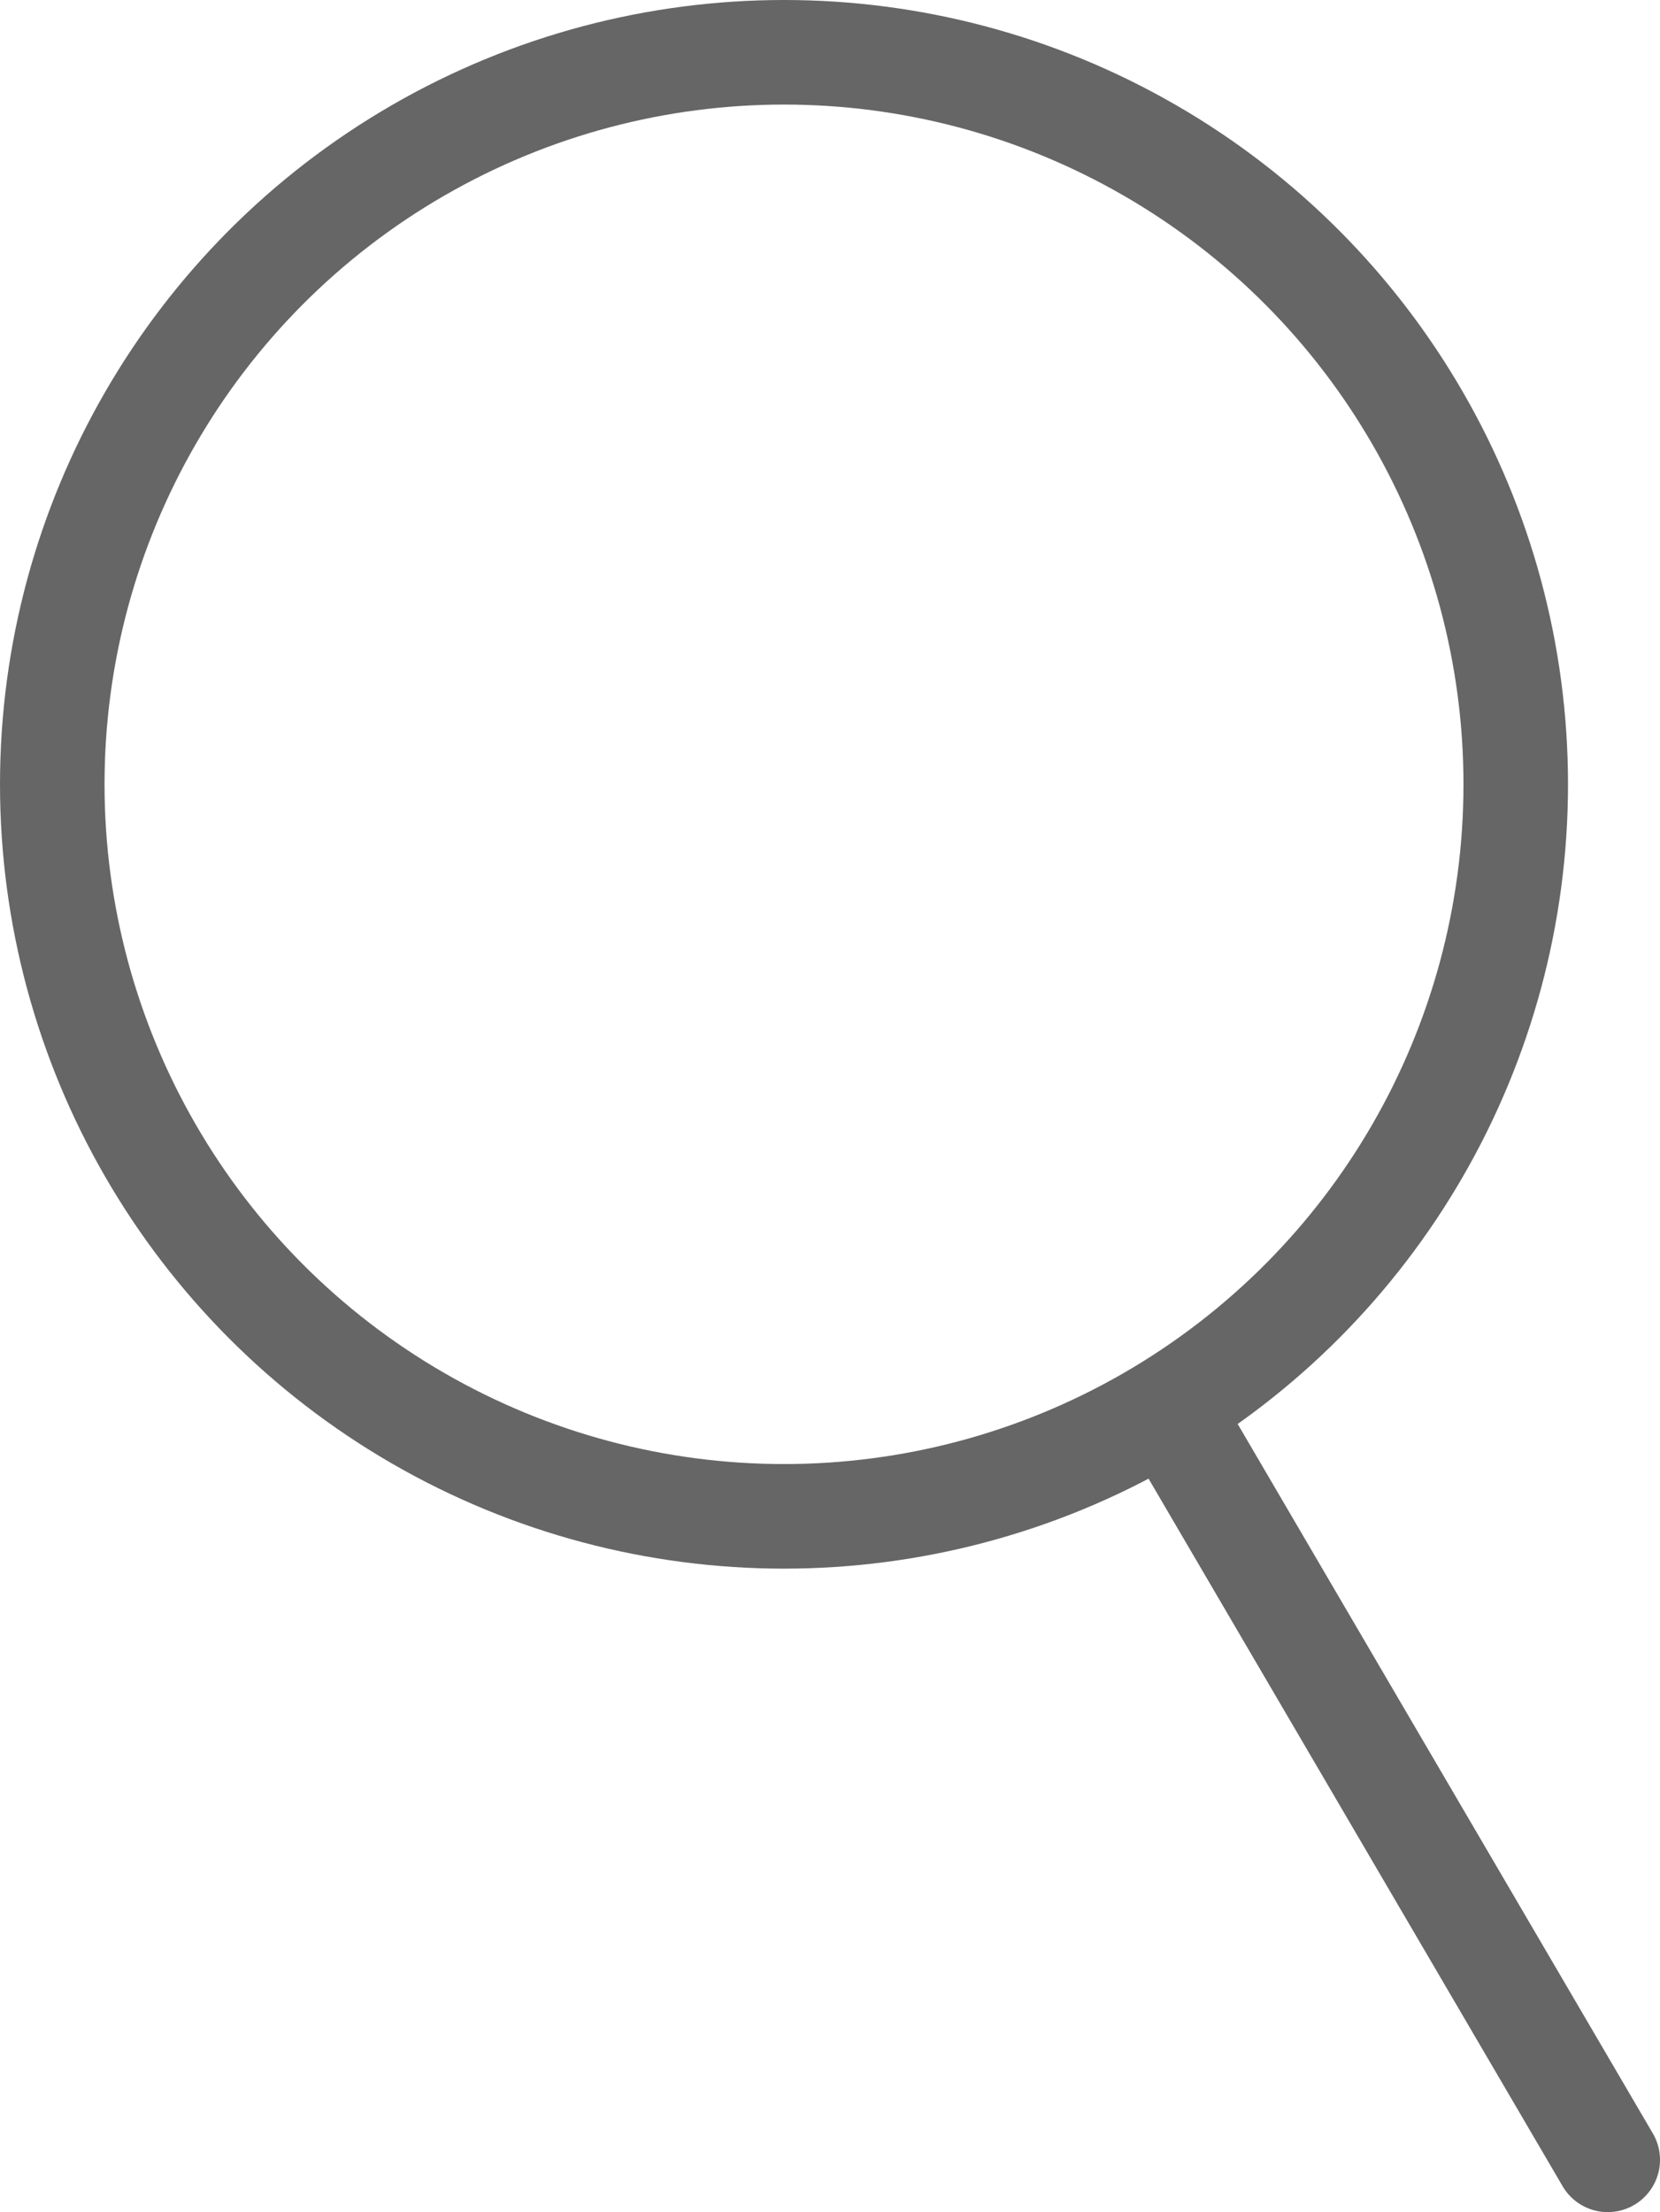
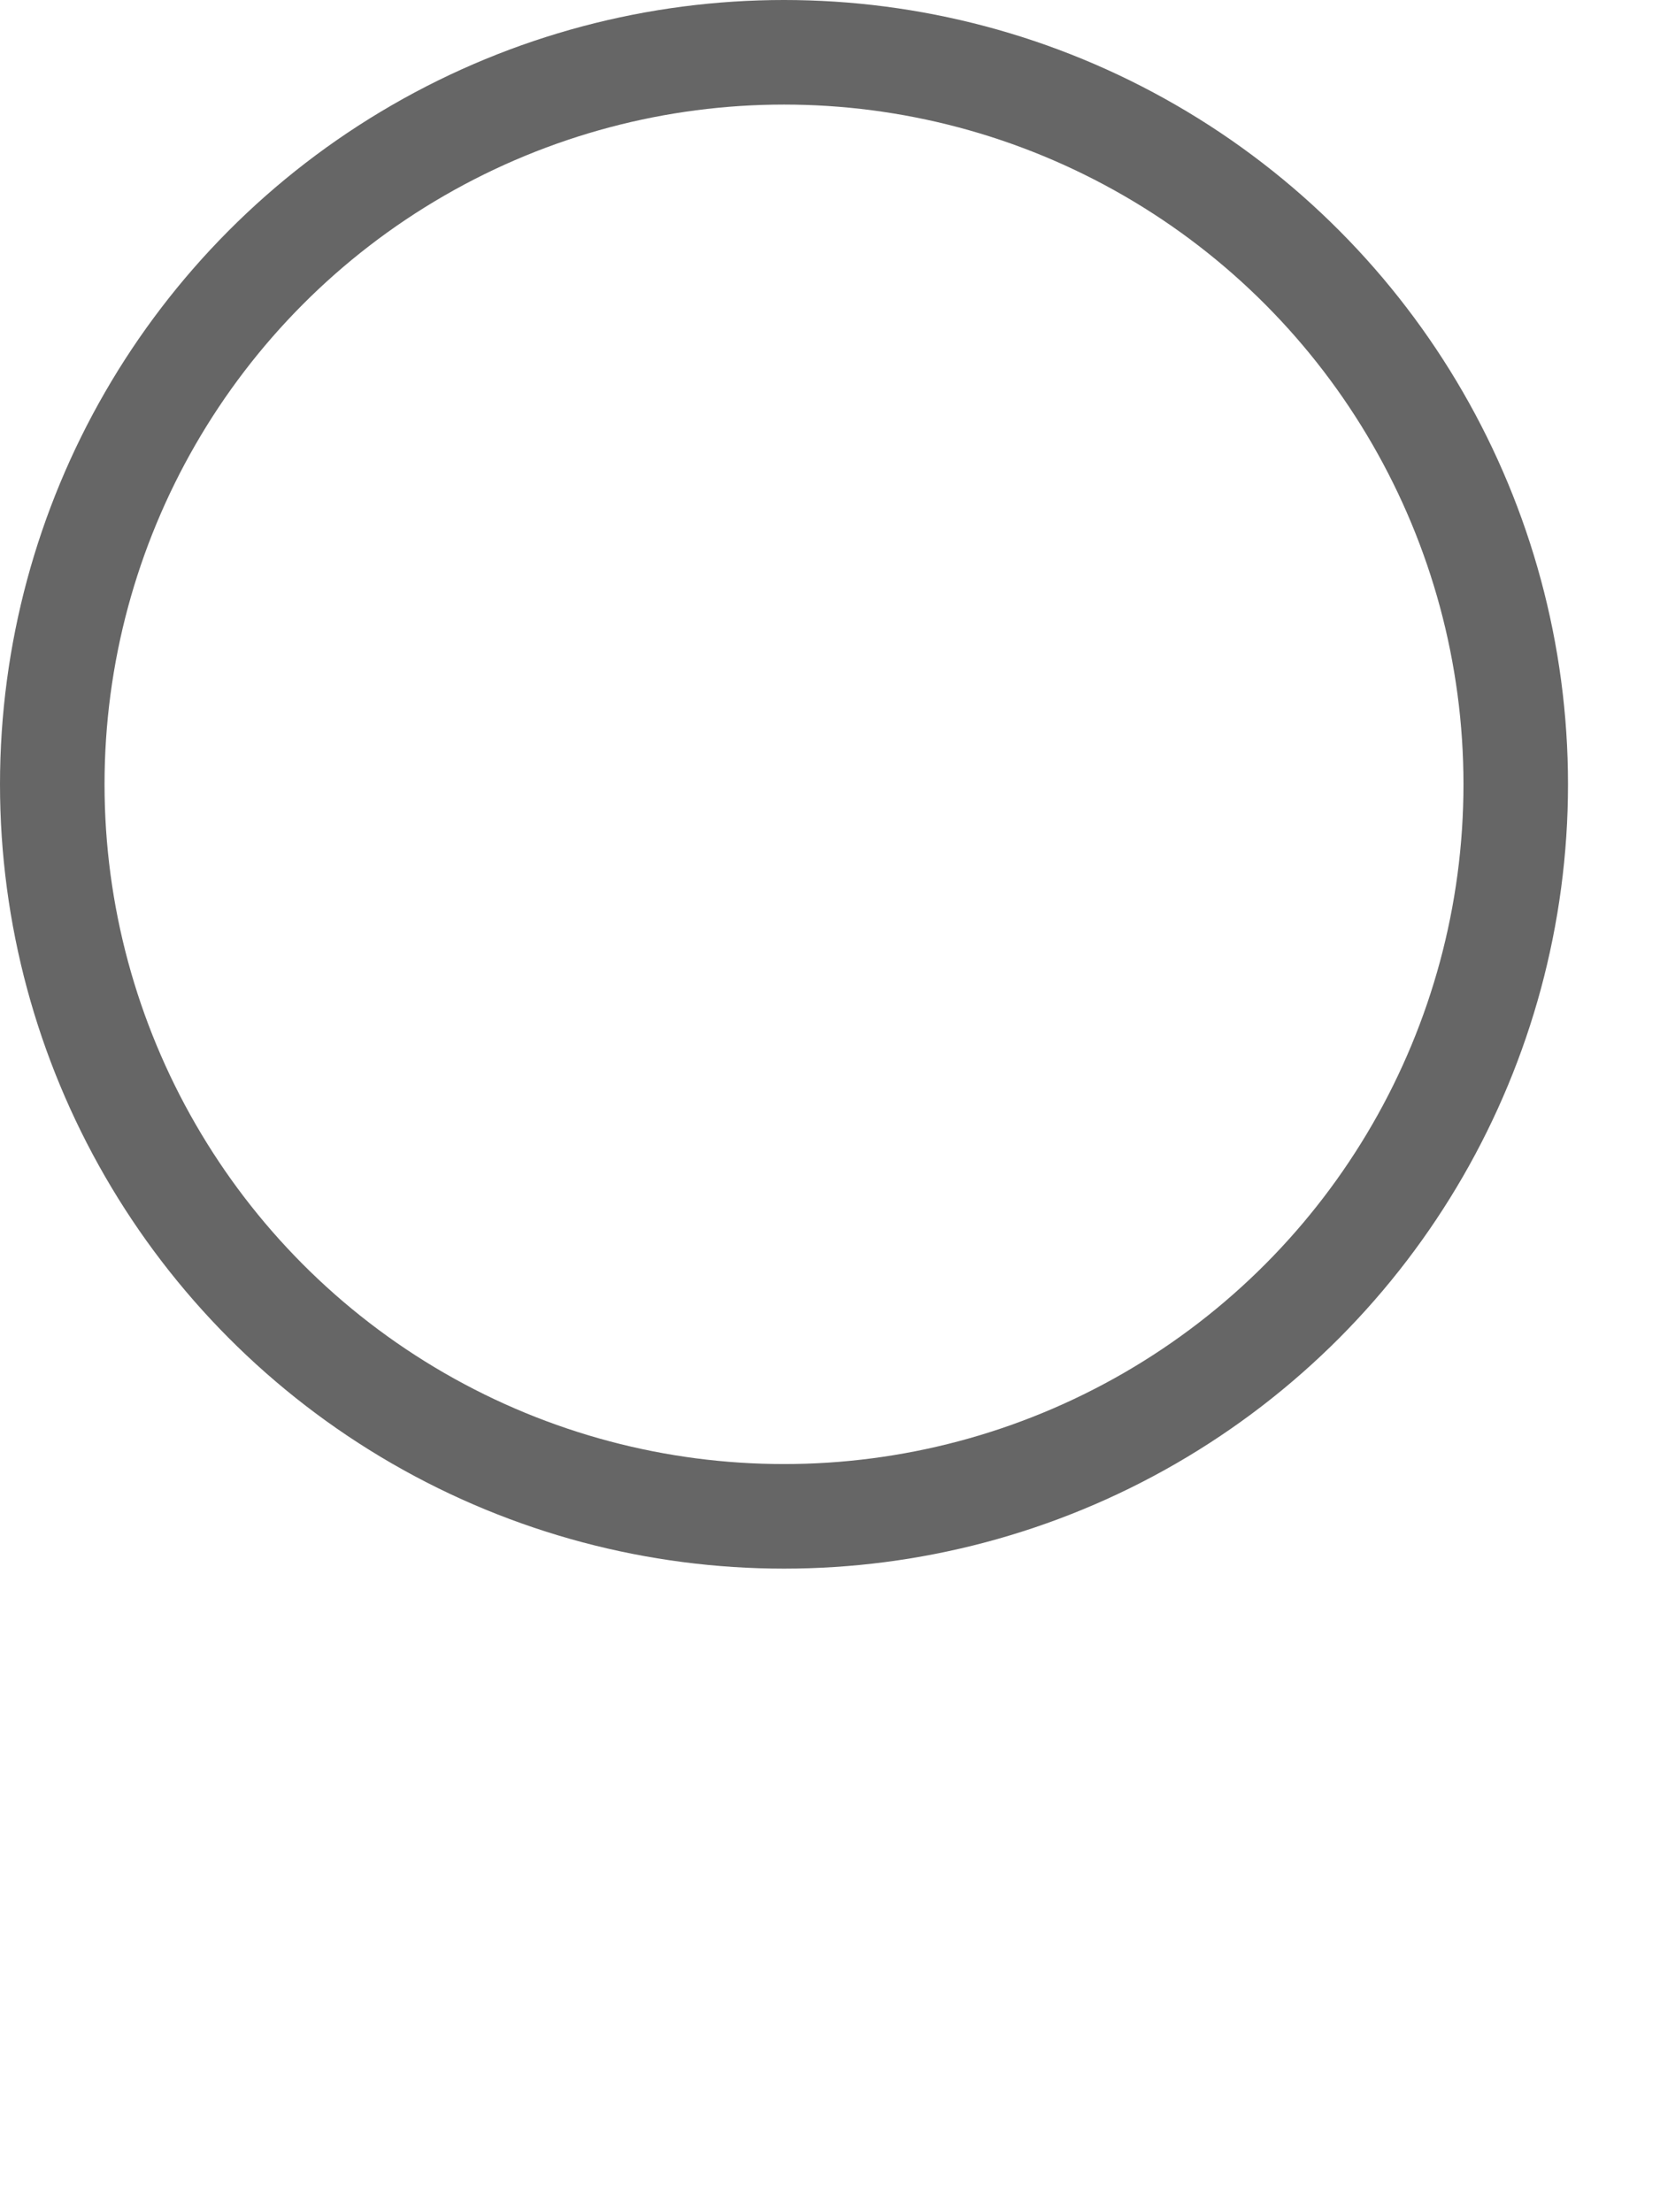
<svg xmlns="http://www.w3.org/2000/svg" viewBox="0 0 47.64 63.46">
  <defs>
    <style>.cls-1{fill:none;stroke:#666;stroke-linecap:round;stroke-miterlimit:10;stroke-width:3px;}</style>
  </defs>
  <g id="圖層_2" data-name="圖層 2">
    <g id="圖層_1-2" data-name="圖層 1">
      <circle class="cls-1" cx="22.5" cy="22.5" r="21" />
-       <line class="cls-1" x1="33.77" y1="40.83" x2="46.14" y2="61.96" />
    </g>
  </g>
</svg>